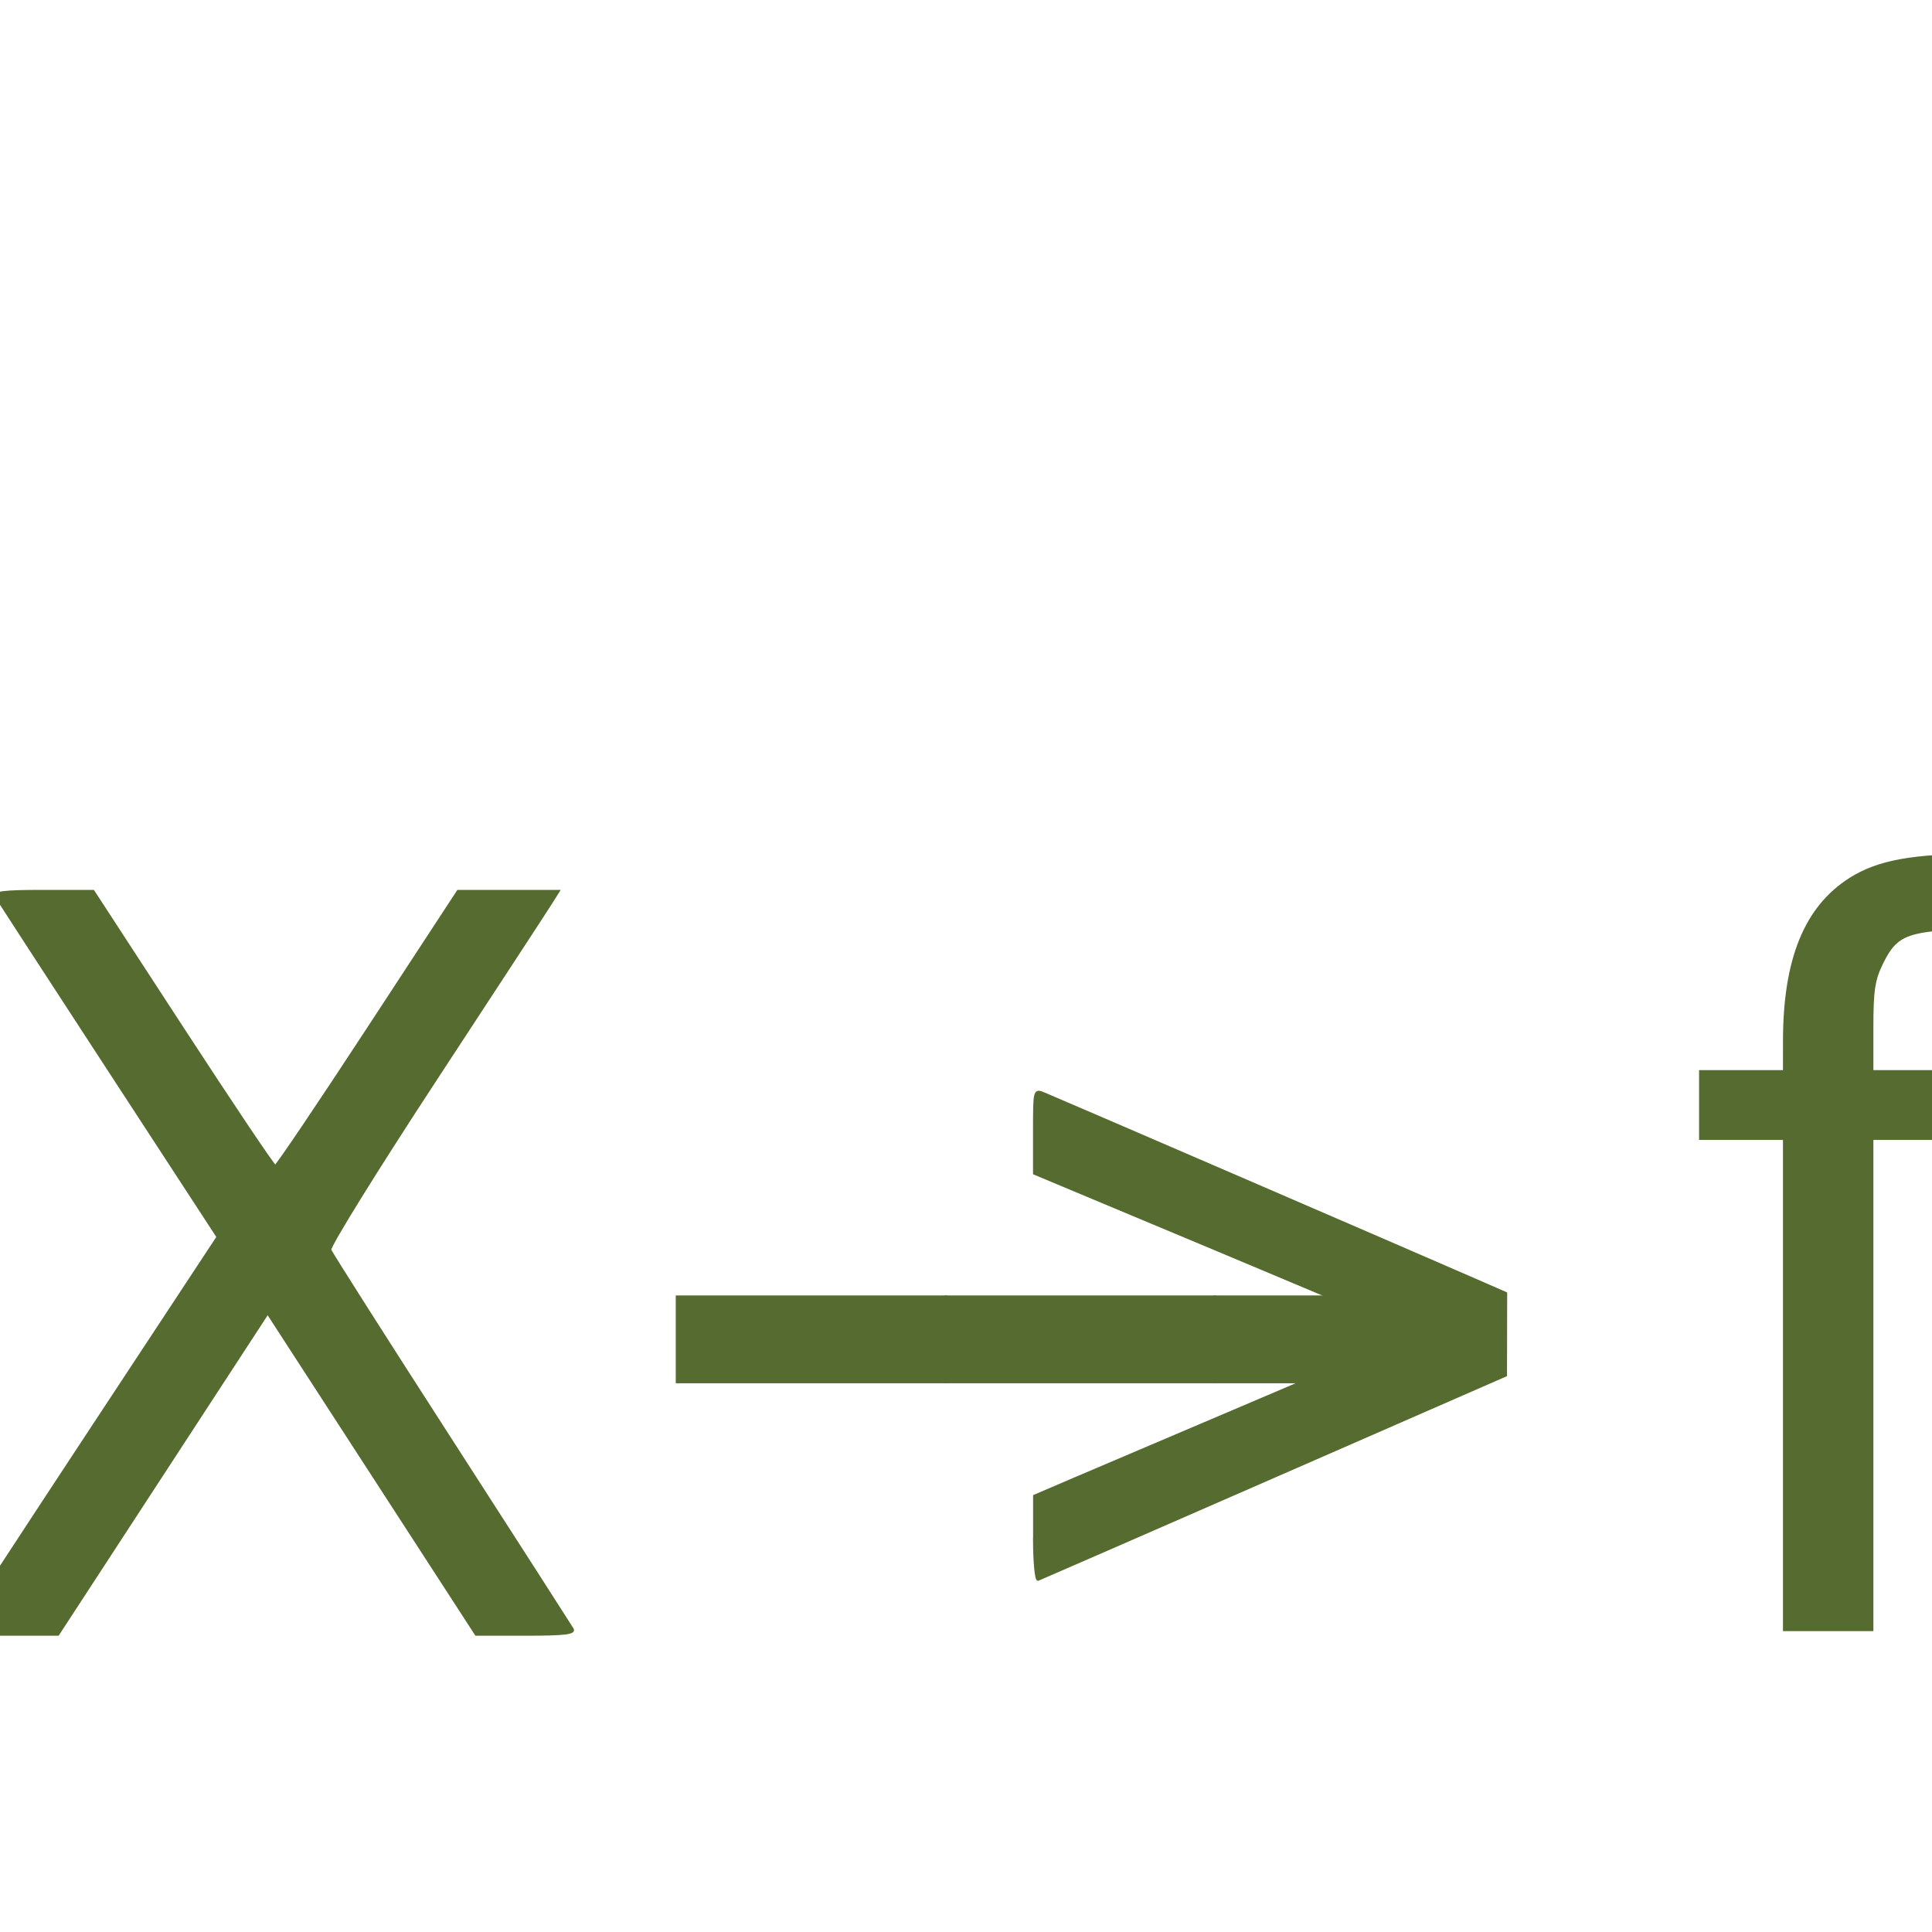
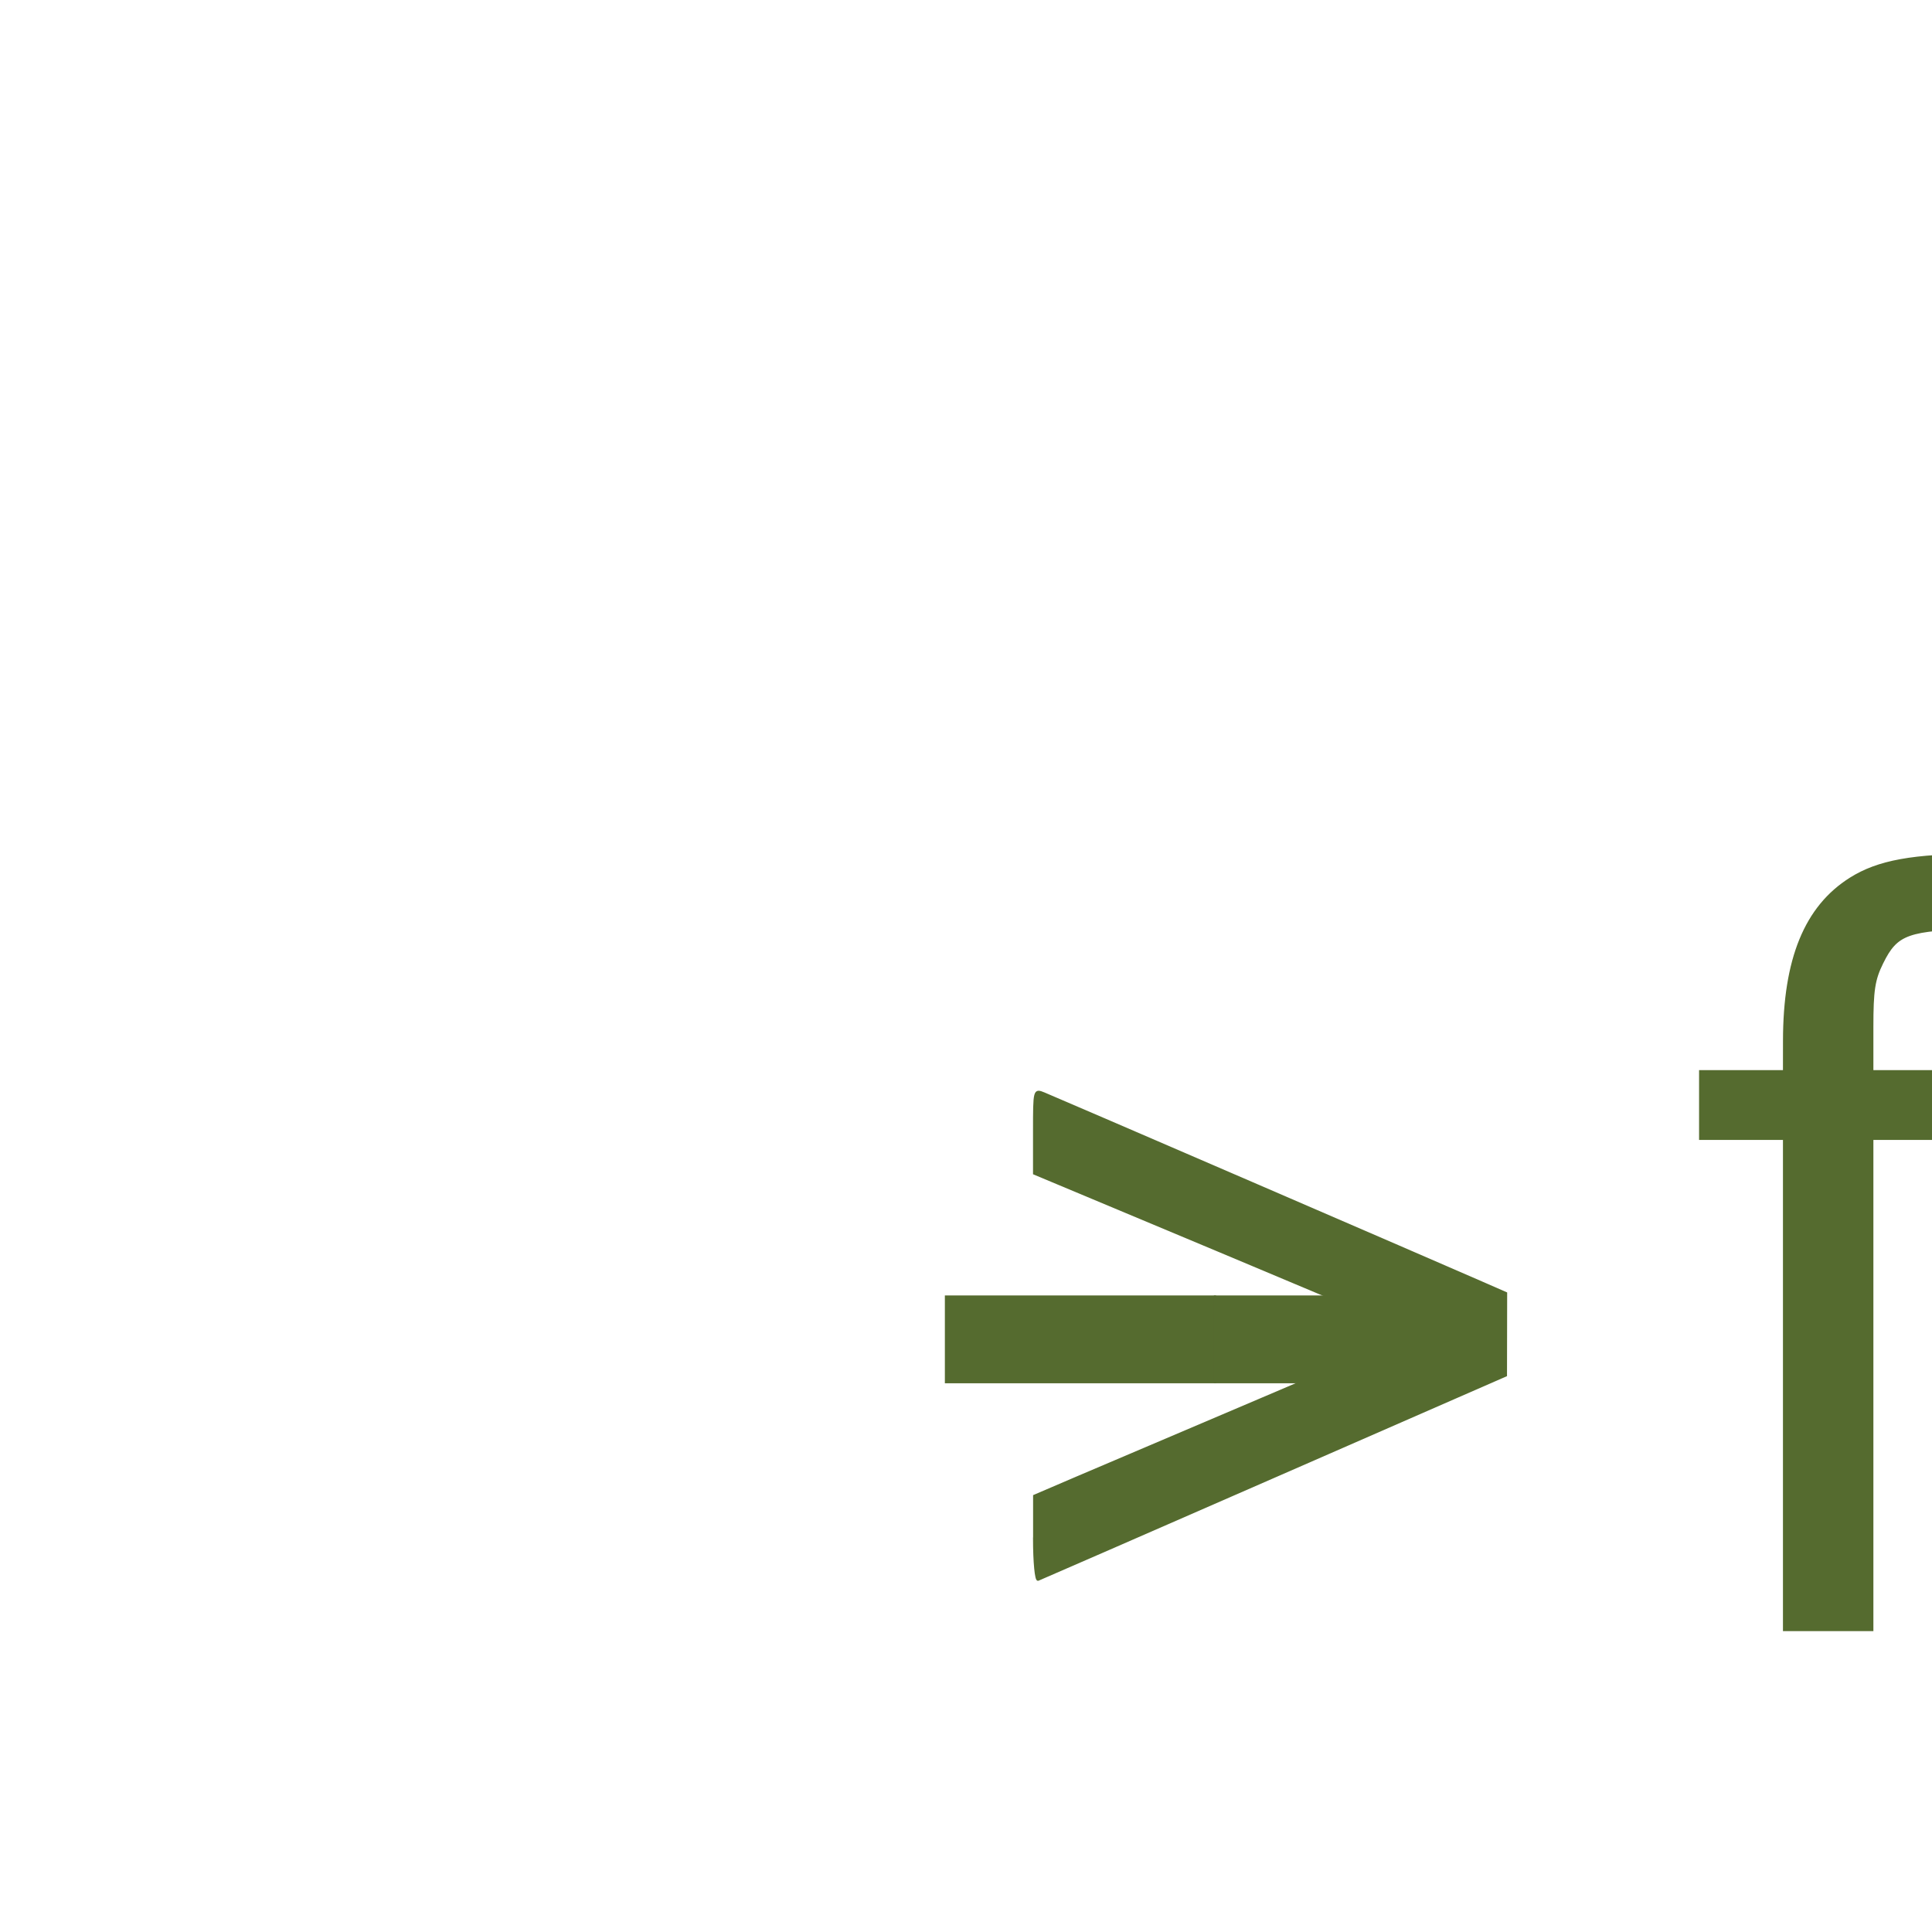
<svg xmlns="http://www.w3.org/2000/svg" xmlns:ns1="http://www.inkscape.org/namespaces/inkscape" xmlns:ns2="http://sodipodi.sourceforge.net/DTD/sodipodi-0.dtd" width="24px" height="24px" viewBox="0 0 24 24" version="1.1" id="SVGRoot" ns1:version="0.92.3 (2405546, 2018-03-11)" ns2:docname="fx.svg" ns1:export-filename="/home/adam/Documents/Probability/images/fx.png" ns1:export-xdpi="98.304001" ns1:export-ydpi="98.304001">
  <ns2:namedview id="base" pagecolor="#ffffff" bordercolor="#666666" borderopacity="1.0" ns1:pageopacity="0.0" ns1:pageshadow="2" ns1:zoom="21.333333" ns1:cx="22.729201" ns1:cy="12" ns1:document-units="px" ns1:current-layer="layer1" showgrid="false" ns1:window-width="1533" ns1:window-height="845" ns1:window-x="67" ns1:window-y="27" ns1:window-maximized="1" ns1:grid-bbox="true" />
  <defs id="defs1583" />
  <g id="layer1" ns1:groupmode="layer" ns1:label="Layer 1">
-     <path style="fill:#556b2f;fill-opacity:1;stroke:#556b2f;stroke-width:0.129;stroke-miterlimit:4;stroke-dasharray:none;stroke-opacity:1" d="" id="path2154" ns1:connector-curvature="0" />
    <path style="fill:#556b2f;fill-opacity:1;stroke:#556b2f;stroke-width:0.091;stroke-miterlimit:4;stroke-dasharray:none;stroke-opacity:1" d="" id="path2160" ns1:connector-curvature="0" />
    <path style="fill:#556b2f;fill-opacity:1;stroke:#556b2f;stroke-width:0.032;stroke-miterlimit:4;stroke-dasharray:none;stroke-opacity:1" d="" id="path2180" ns1:connector-curvature="0" />
-     <path style="fill:#556b2f;fill-opacity:1;stroke:#556b2f;stroke-width:0.027;stroke-miterlimit:4;stroke-dasharray:none;stroke-opacity:1" d="M -0.474,20.207 C -0.445,20.153 0.281,19.042 1.14,17.738 L 2.703,15.366 1.347,13.287 c -0.746,-1.144 -1.374,-2.111 -1.397,-2.149 -0.032,-0.054 0.099,-0.07 0.584,-0.07 H 1.159 l 1.113,1.708 c 0.612,0.939 1.128,1.708 1.147,1.708 0.019,0 0.537,-0.768 1.152,-1.708 l 1.118,-1.708 h 0.626 0.626 l -0.097,0.154 c -0.053,0.085 -0.698,1.071 -1.433,2.193 -0.735,1.121 -1.324,2.072 -1.309,2.112 0.015,0.04 0.69,1.101 1.499,2.356 0.809,1.255 1.489,2.314 1.512,2.353 0.032,0.054 -0.097,0.07 -0.58,0.07 H 5.913 l -1.294,-1.996 -1.294,-1.996 -1.302,1.996 -1.302,1.996 H 0.096 c -0.577,0 -0.619,-0.007 -0.571,-0.098 z" id="path2220" ns1:connector-curvature="0" ns1:export-xdpi="98.304001" ns1:export-ydpi="98.304001" />
-     <path style="fill:#556b2f;fill-opacity:1;stroke:#556b2f;stroke-width:0.027;stroke-miterlimit:4;stroke-dasharray:none;stroke-opacity:1" d="m 8.408,16.638 v -0.532 h 1.671 1.671 v 0.532 0.532 H 10.08 8.408 Z" id="path2222" ns1:connector-curvature="0" ns1:export-xdpi="98.304001" ns1:export-ydpi="98.304001" />
    <path style="fill:#556b2f;fill-opacity:1;stroke:#556b2f;stroke-width:0.027;stroke-miterlimit:4;stroke-dasharray:none;stroke-opacity:1" d="m 12.847,19.112 v -0.53 l 0.534,-0.229 c 0.294,-0.126 1.331,-0.567 2.305,-0.981 1.713,-0.727 1.863,-0.796 1.813,-0.837 -0.013,-0.011 -1.065,-0.455 -2.338,-0.988 l -2.315,-0.969 v -0.522 c 0,-0.519 7.87e-4,-0.522 0.123,-0.473 0.127,0.051 4.94,2.13 5.452,2.355 l 0.288,0.126 -0.001,0.511 -0.001,0.511 -2.882,1.26 c -1.585,0.693 -2.904,1.268 -2.93,1.278 -0.027,0.01 -0.049,-0.22 -0.049,-0.512 z" id="path2224" ns1:connector-curvature="0" ns1:export-xdpi="98.304001" ns1:export-ydpi="98.304001" />
    <path style="fill:#556b2f;fill-opacity:1;stroke:#556b2f;stroke-width:0.027;stroke-miterlimit:4;stroke-dasharray:none;stroke-opacity:1" d="m 22.162,17.198 v -3.051 h -0.521 -0.521 v -0.42 -0.42 h 0.521 0.521 l 4.16e-4,-0.378 c 0.001,-1.016 0.266,-1.663 0.825,-2.015 0.343,-0.216 0.778,-0.295 1.625,-0.295 h 0.783 v 0.444 0.444 l -0.781,0.018 c -0.917,0.021 -1.052,0.069 -1.233,0.436 -0.103,0.208 -0.123,0.341 -0.123,0.798 v 0.548 h 0.904 0.904 v 0.42 0.42 h -0.904 -0.904 v 3.051 3.051 H 22.71 22.162 Z" id="path2226" ns1:connector-curvature="0" ns1:export-xdpi="98.304001" ns1:export-ydpi="98.304001" />
    <path style="fill:#556b2f;fill-opacity:1;stroke:#556b2f;stroke-width:0.027;stroke-miterlimit:4;stroke-dasharray:none;stroke-opacity:1" d="m 27.85,22.902 c -1.393,-1.47 -2.017,-3.491 -2.02,-6.544 -9.96e-4,-1.309 0.055,-1.972 0.251,-2.973 0.296,-1.51 0.848,-2.672 1.717,-3.608 0.319,-0.344 0.387,-0.395 0.389,-0.291 0.001,0.07 -0.12,0.28 -0.272,0.473 -0.755,0.958 -1.248,2.525 -1.423,4.524 -0.072,0.831 -0.072,2.869 5.66e-4,3.695 0.188,2.134 0.657,3.588 1.487,4.606 0.343,0.421 0.244,0.512 -0.13,0.118 z" id="path2228" ns1:connector-curvature="0" ns1:export-xdpi="98.304001" ns1:export-ydpi="98.304001" />
    <path style="fill:#556b2f;fill-opacity:1;stroke:#556b2f;stroke-width:0.027;stroke-miterlimit:4;stroke-dasharray:none;stroke-opacity:1" d="m 29.443,20.207 c 0.029,-0.054 0.756,-1.165 1.615,-2.47 l 1.562,-2.372 -1.356,-2.079 c -0.746,-1.144 -1.374,-2.111 -1.397,-2.149 -0.032,-0.054 0.099,-0.07 0.584,-0.07 h 0.625 l 1.113,1.708 c 0.612,0.939 1.128,1.708 1.147,1.708 0.019,0 0.537,-0.768 1.152,-1.708 l 1.118,-1.708 h 0.626 0.626 l -0.097,0.154 c -0.053,0.085 -0.698,1.071 -1.433,2.193 -0.735,1.121 -1.324,2.072 -1.309,2.112 0.015,0.04 0.69,1.101 1.499,2.356 0.809,1.255 1.489,2.314 1.512,2.353 0.032,0.054 -0.097,0.07 -0.58,0.07 h -0.621 l -1.294,-1.996 -1.294,-1.996 -1.302,1.996 -1.302,1.996 H 30.014 c -0.577,0 -0.619,-0.007 -0.571,-0.098 z" id="path2230" ns1:connector-curvature="0" ns1:export-xdpi="98.304001" ns1:export-ydpi="98.304001" />
    <path style="fill:#556b2f;fill-opacity:1;stroke:#556b2f;stroke-width:0.027;stroke-miterlimit:4;stroke-dasharray:none;stroke-opacity:1" d="m 38.271,23.156 c 0,-0.088 0.073,-0.213 0.196,-0.334 0.427,-0.421 0.909,-1.405 1.164,-2.376 0.539,-2.057 0.589,-5.5 0.113,-7.747 -0.231,-1.087 -0.654,-2.077 -1.167,-2.729 -0.167,-0.212 -0.304,-0.431 -0.305,-0.487 -0.001,-0.163 0.333,0.131 0.74,0.651 1.137,1.452 1.743,3.918 1.653,6.73 -0.09,2.825 -0.763,4.799 -2.088,6.126 -0.284,0.284 -0.306,0.296 -0.306,0.165 z" id="path2232" ns1:connector-curvature="0" ns1:export-xdpi="98.304001" ns1:export-ydpi="98.304001" />
    <path style="fill:#556b2f;fill-opacity:1;stroke:#556b2f;stroke-width:0.027;stroke-miterlimit:4;stroke-dasharray:none;stroke-opacity:1" d="m 11.751,16.638 v -0.532 h 1.671 1.671 v 0.532 0.532 H 13.422 11.751 Z" id="path2222-6" ns1:connector-curvature="0" ns1:export-xdpi="98.304001" ns1:export-ydpi="98.304001" />
    <path style="fill:#556b2f;fill-opacity:1;stroke:#556b2f;stroke-width:0.027;stroke-miterlimit:4;stroke-dasharray:none;stroke-opacity:1" d="m 15.093,16.638 v -0.532 h 1.671 1.671 v 0.532 0.532 h -1.671 -1.671 z" id="path2222-9" ns1:connector-curvature="0" ns1:export-xdpi="98.304001" ns1:export-ydpi="98.304001" />
  </g>
</svg>